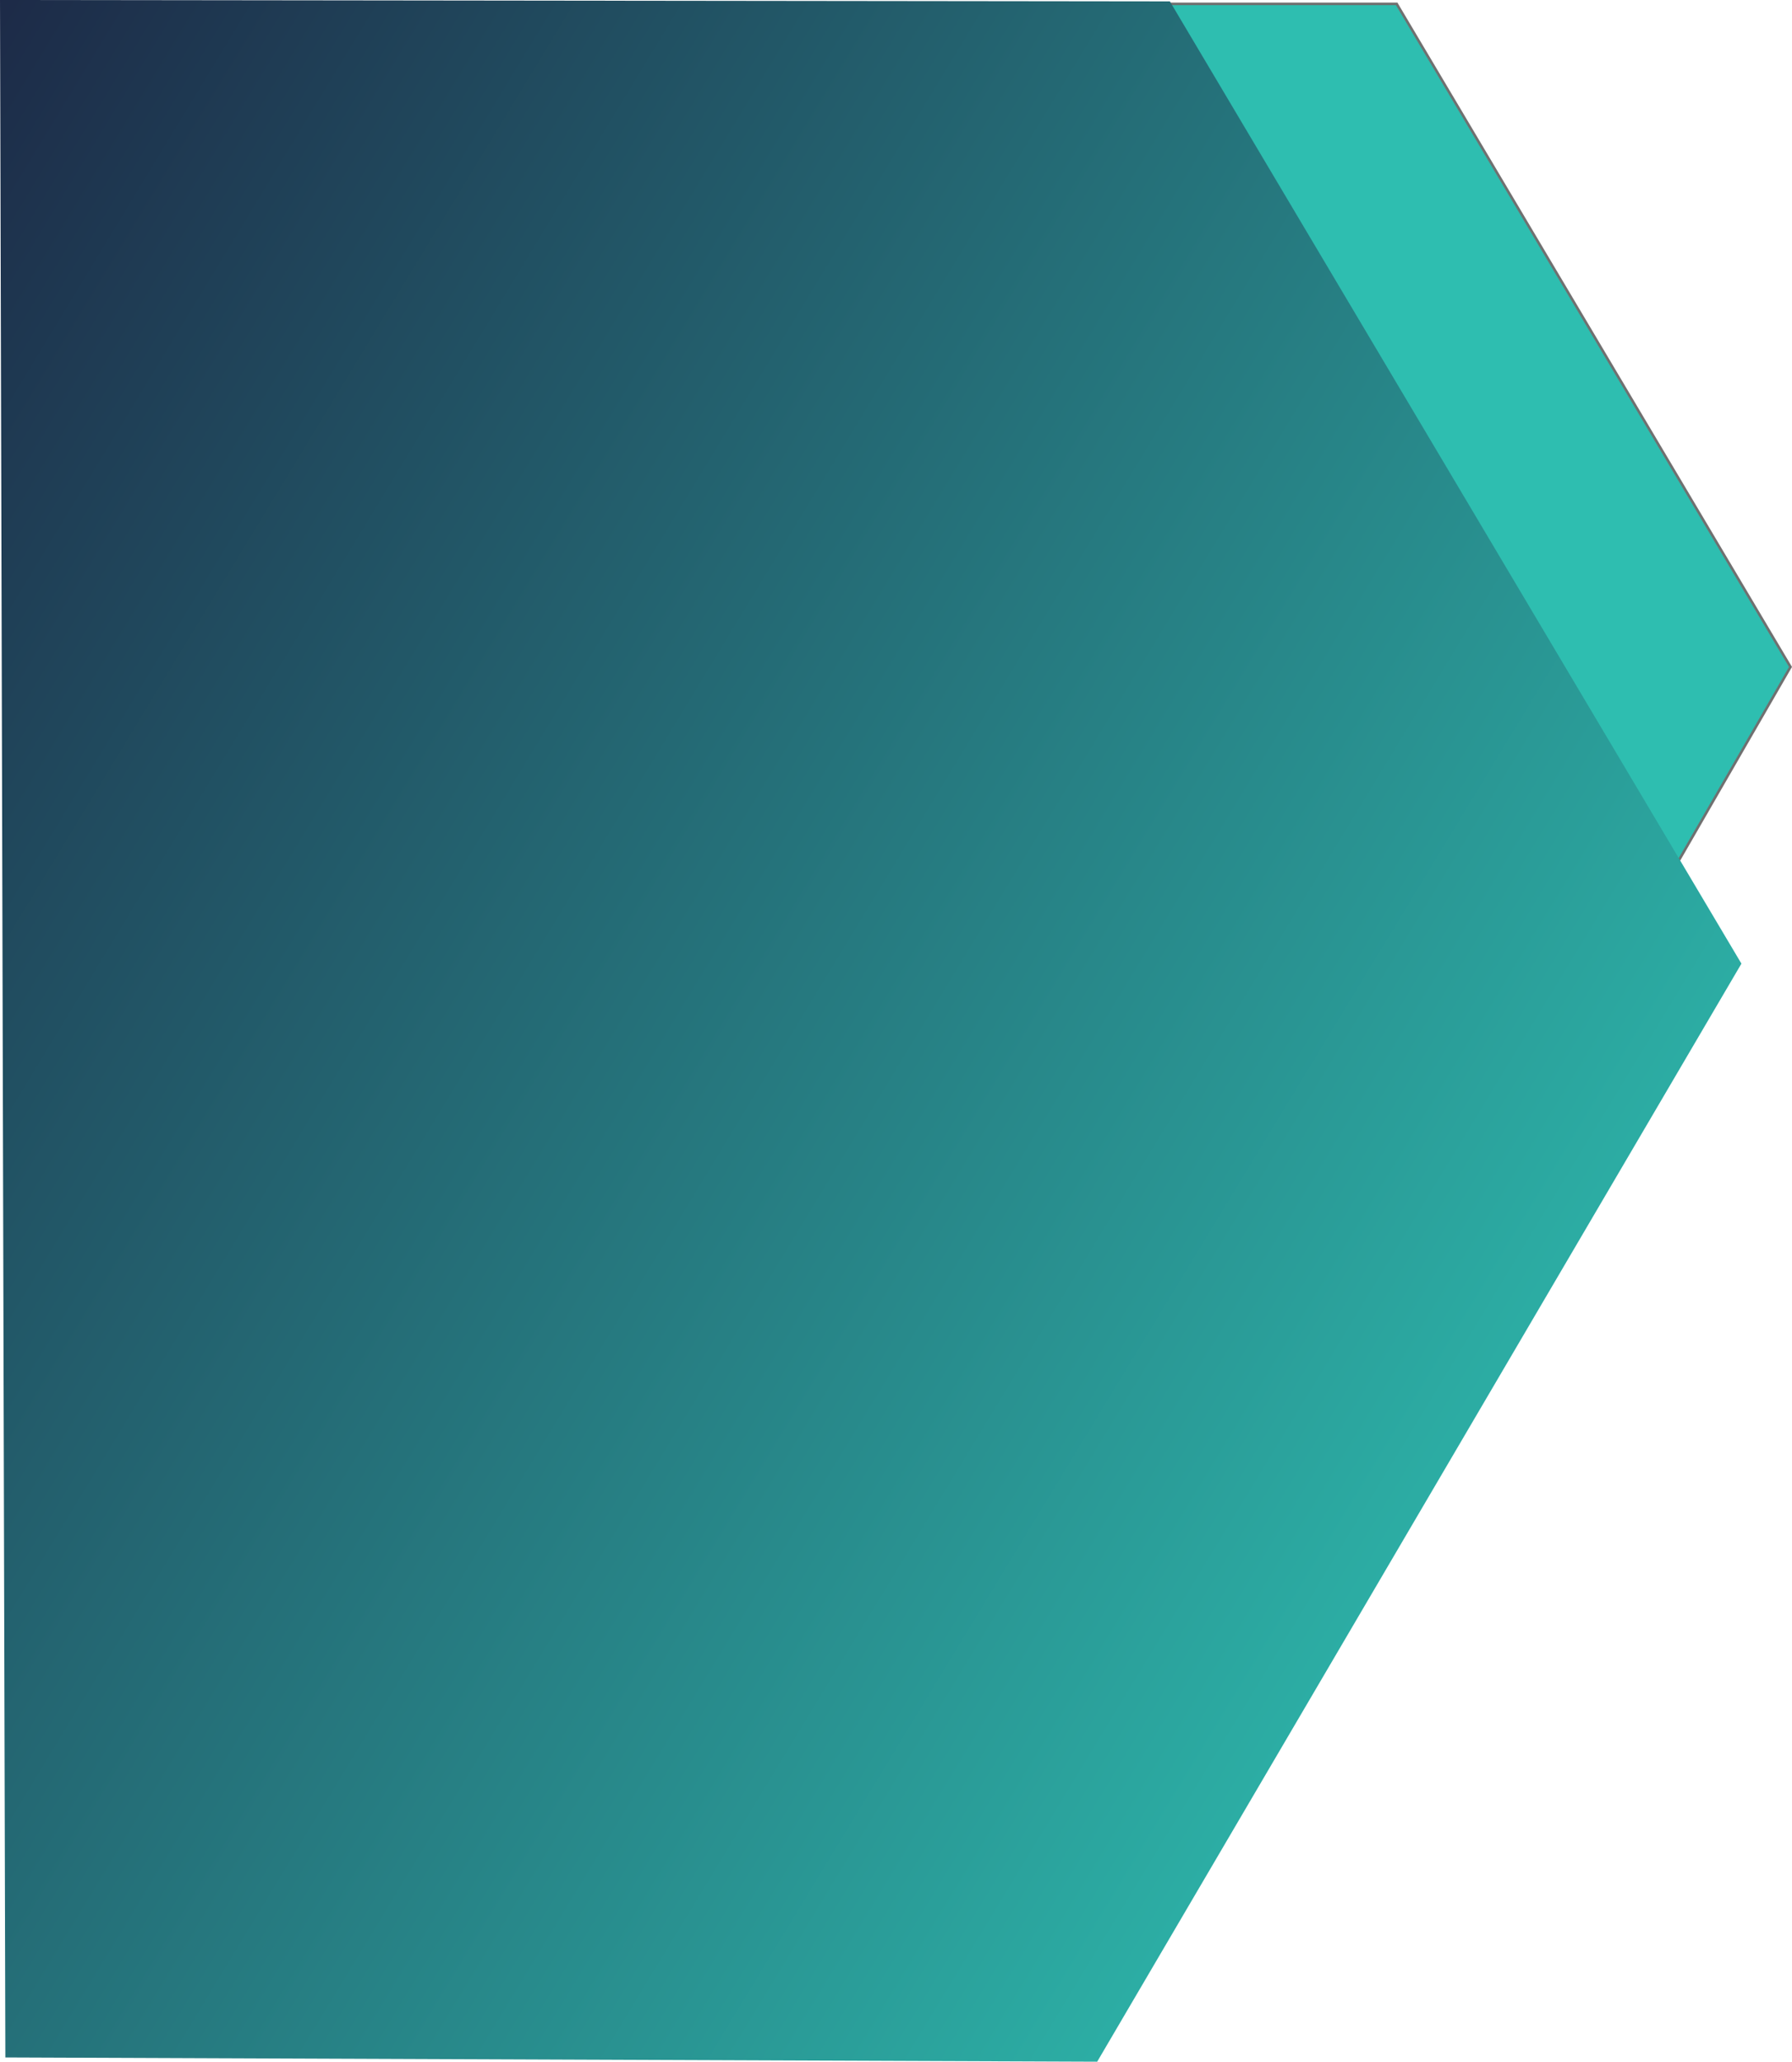
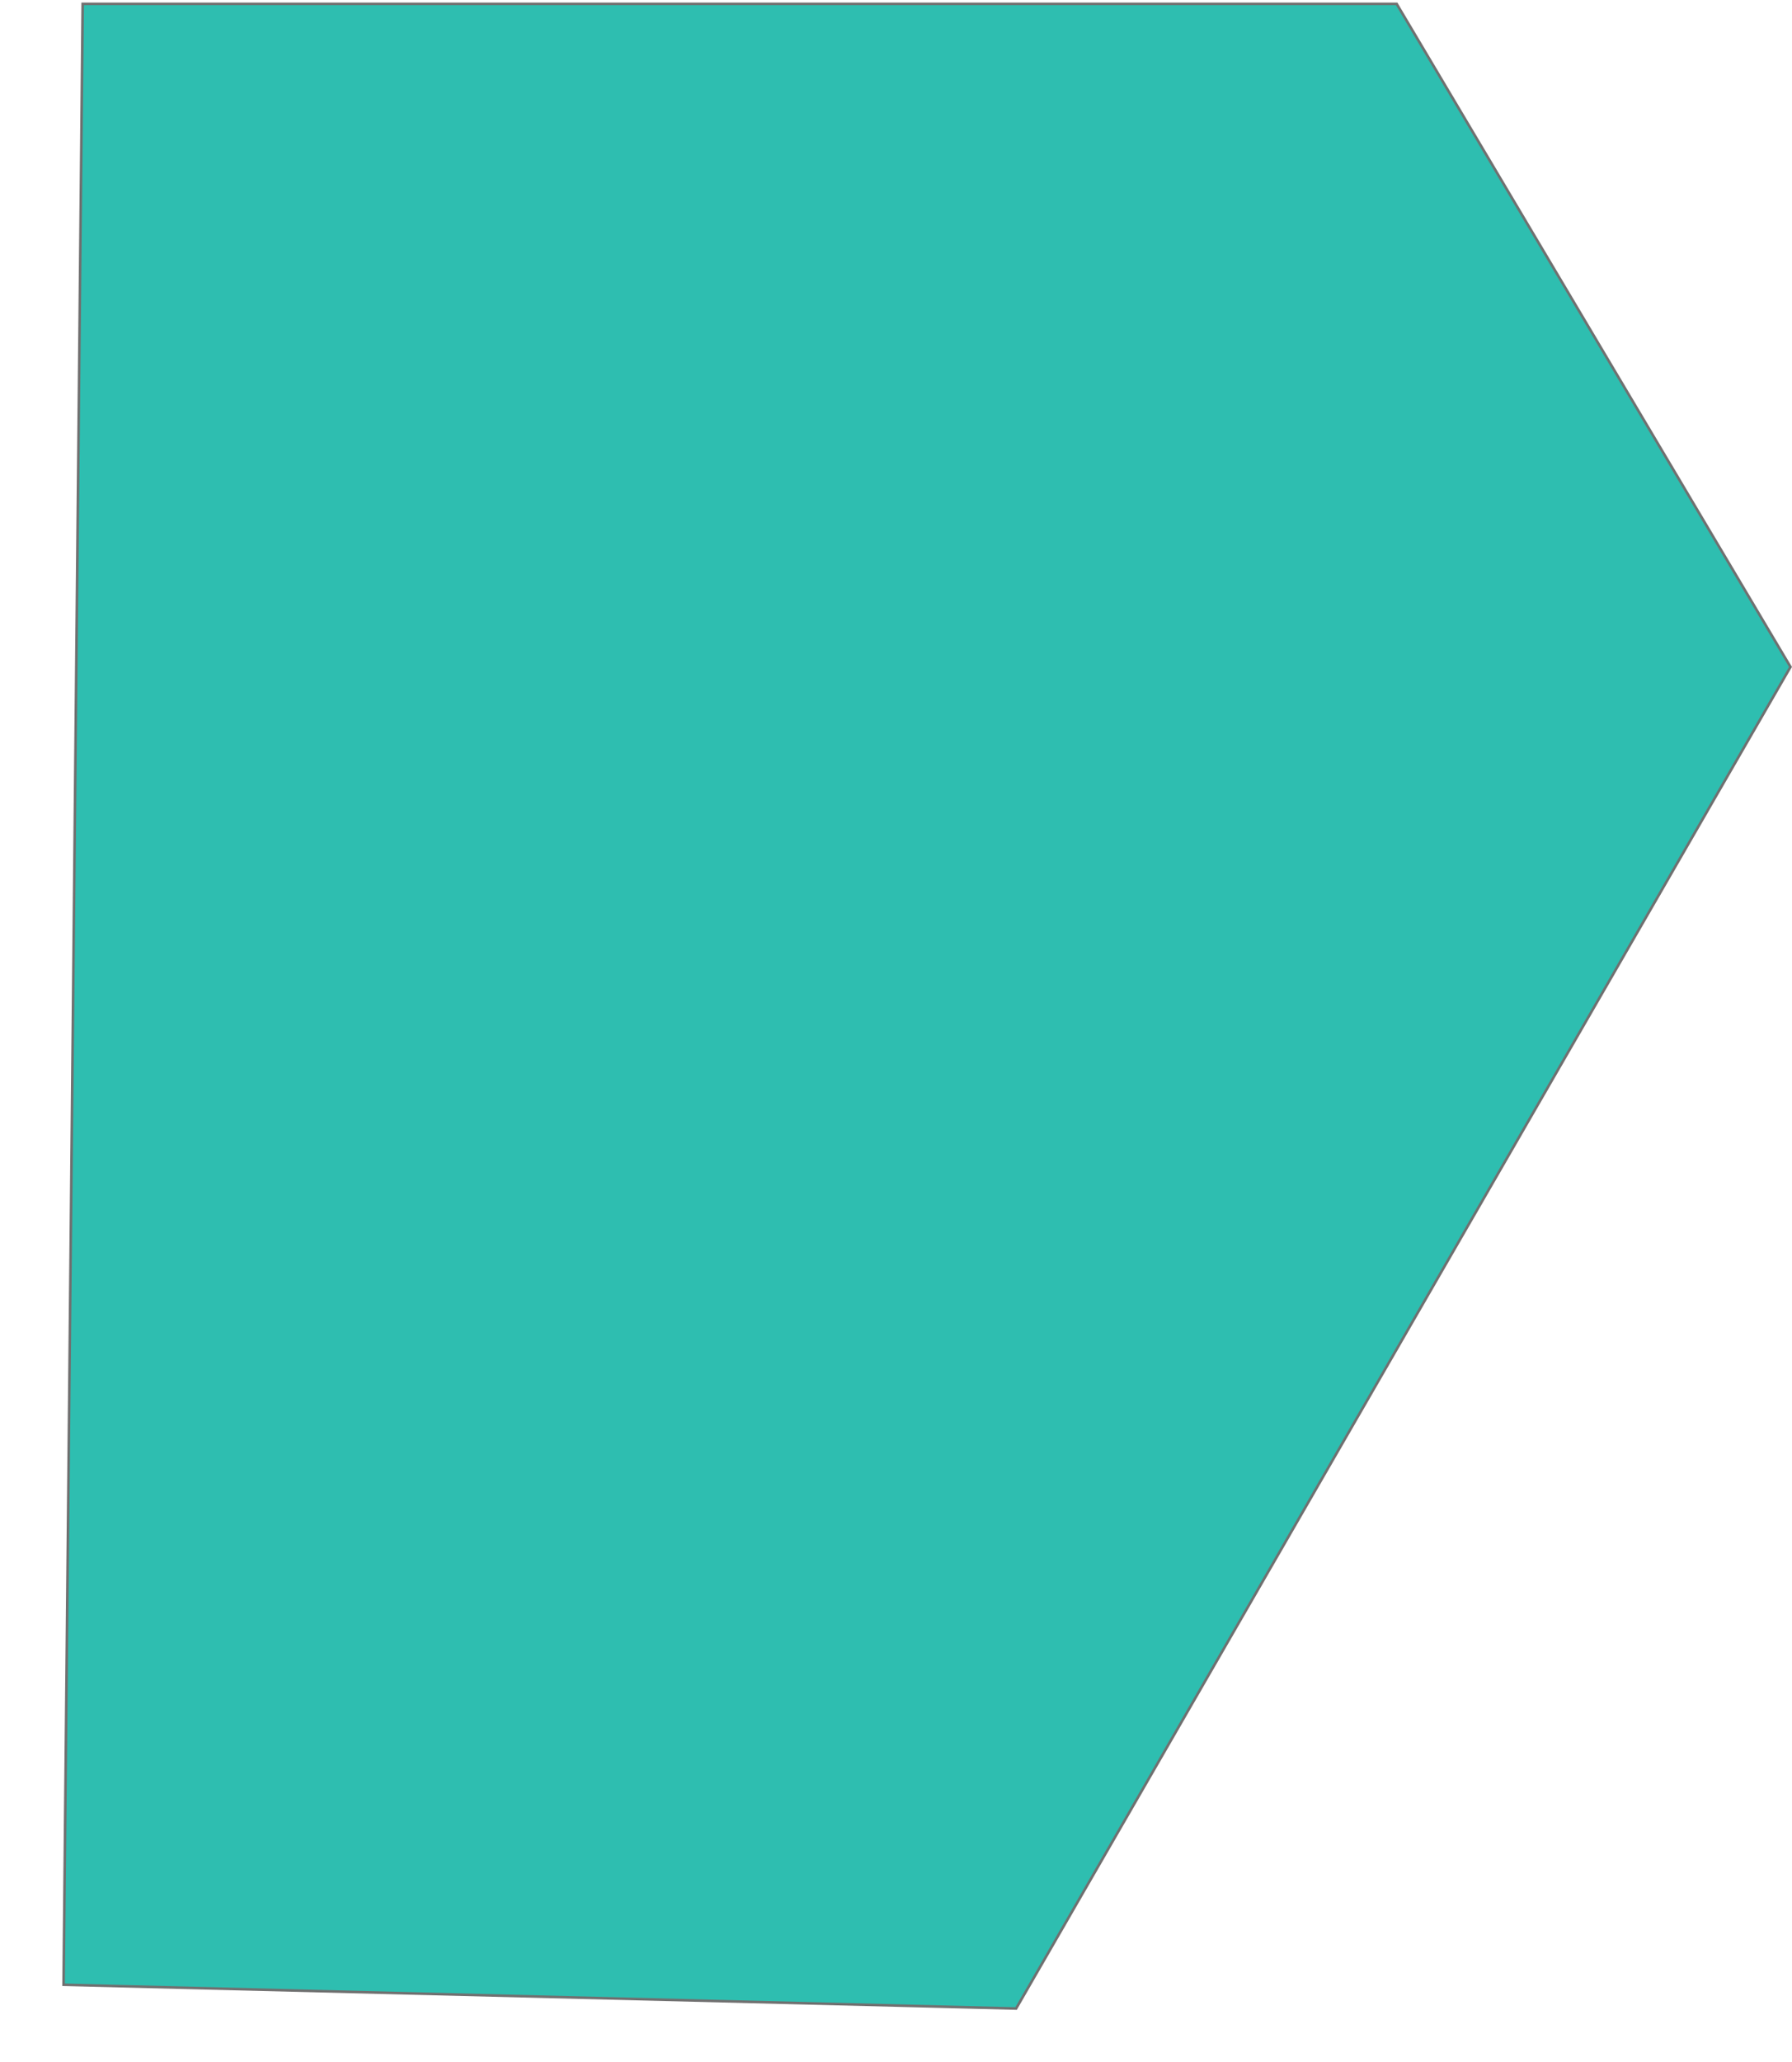
<svg xmlns="http://www.w3.org/2000/svg" width="693.663" height="797.871" viewBox="0 0 693.663 797.871">
  <defs>
    <linearGradient id="linear-gradient" x1="1" y1="0.727" x2="-0.053" y2="-0.023" gradientUnits="objectBoundingBox">
      <stop offset="0" stop-color="#2ebeb0" />
      <stop offset="1" stop-color="#1c2443" />
    </linearGradient>
  </defs>
  <g id="Group_17325" data-name="Group 17325" transform="translate(6873.105 17403.961)">
    <path id="Union_74" data-name="Union 74" d="M326.4,986.842l7.4-766.6H842.431l152.447,256.6-299.761,519.2Z" transform="translate(-7174.898 -17622.703)" fill="#2ebeb0" stroke="#707070" stroke-width="1" />
-     <path id="Union_75" data-name="Union 75" d="M345.332,991.909l-2.076-796.224,452.847.537,221.236,372.389L767.964,993.557Z" transform="translate(-7216.36 -17599.646)" fill="url(#linear-gradient)" />
  </g>
</svg>